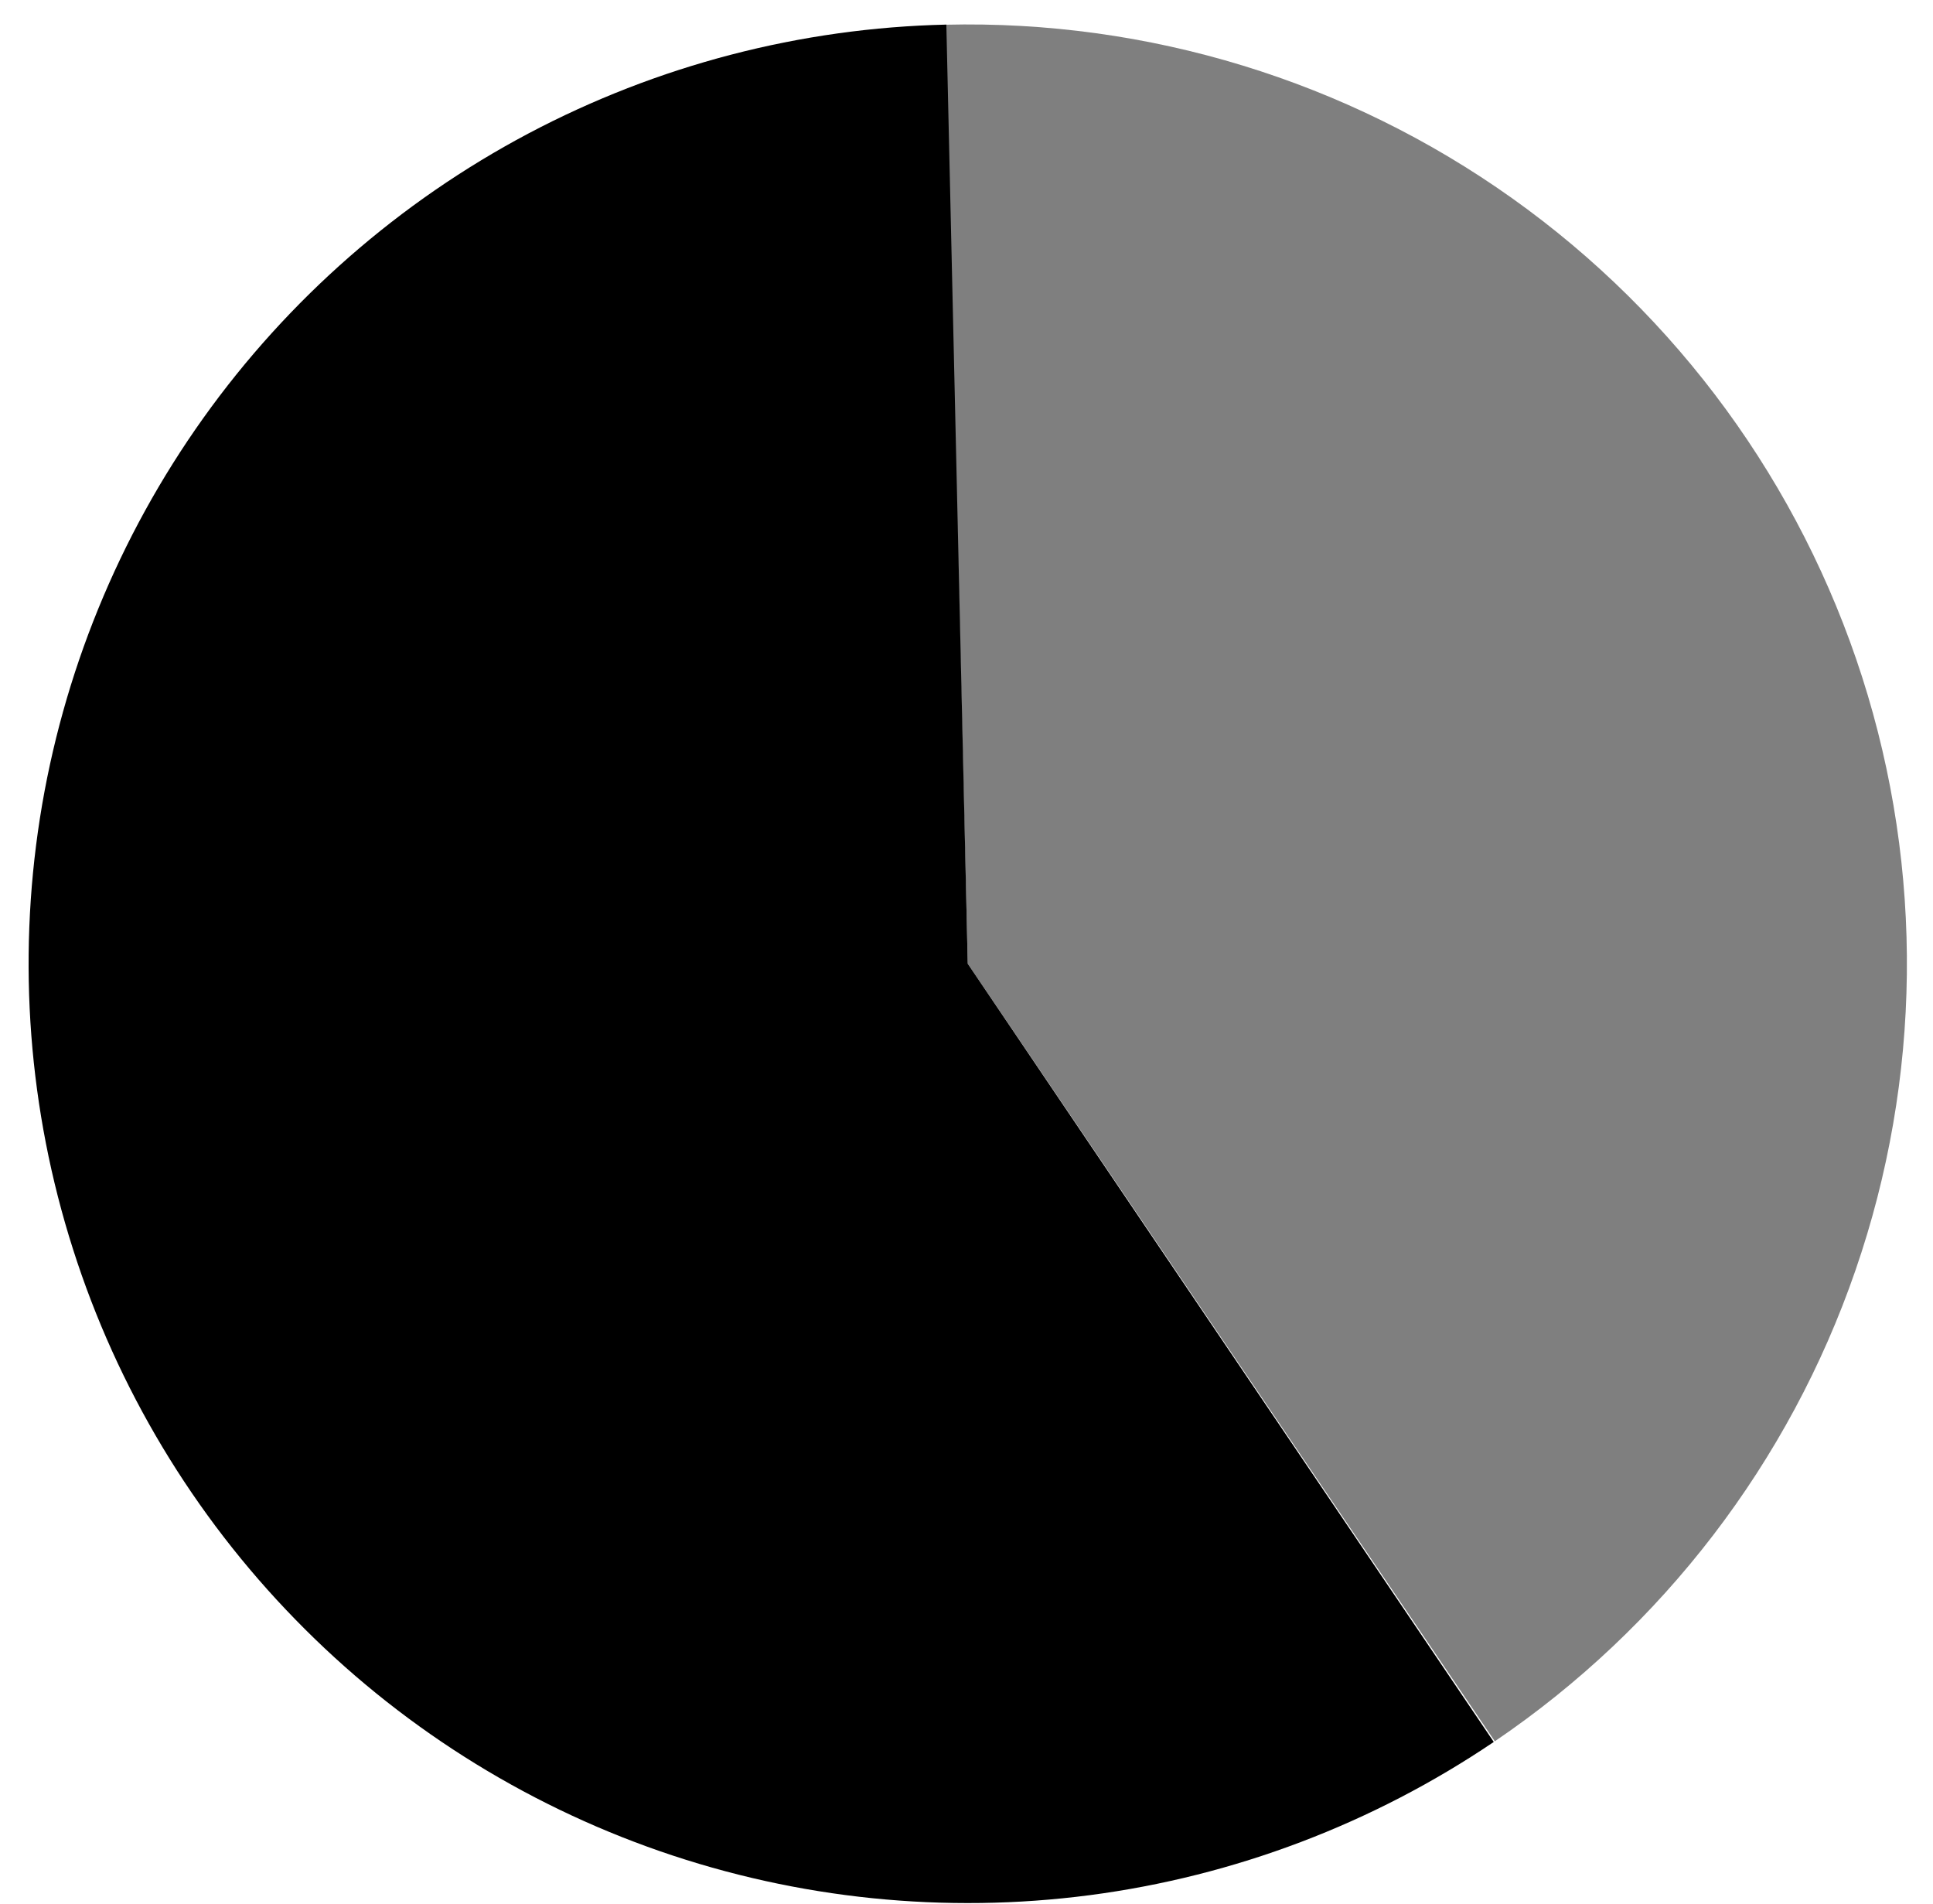
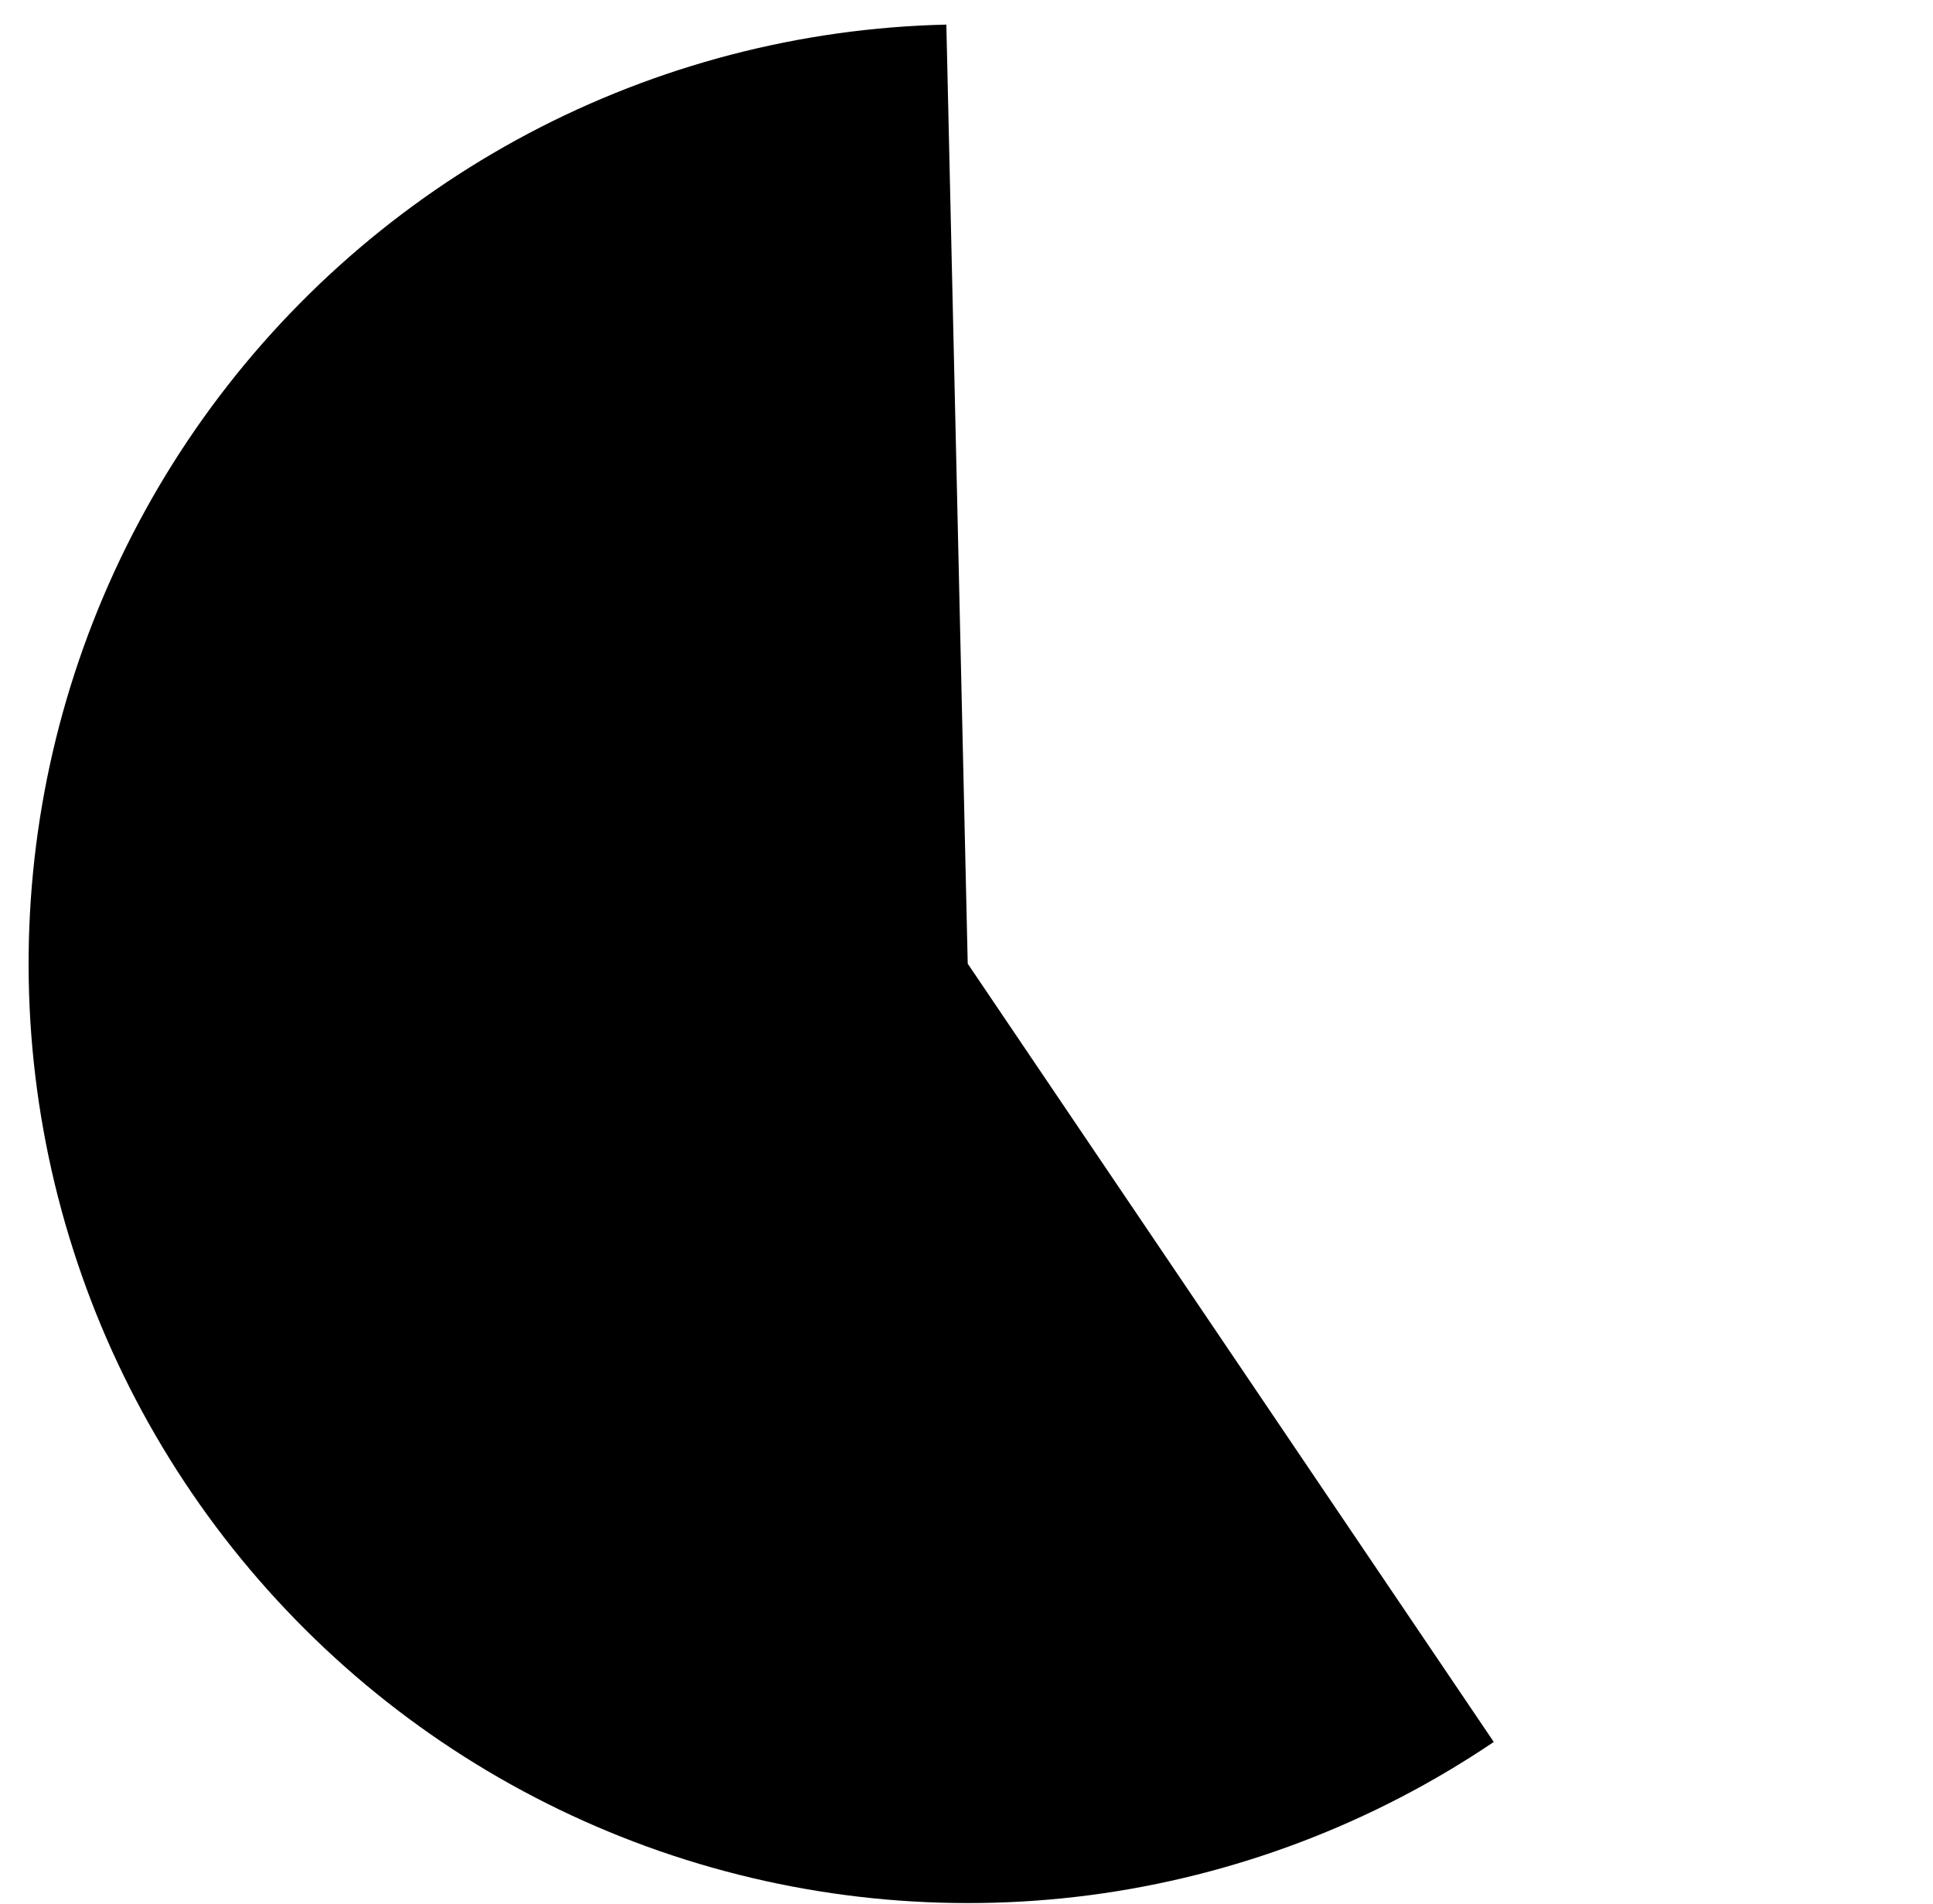
<svg xmlns="http://www.w3.org/2000/svg" width="66" height="65" viewBox="0 0 66 65" fill="none">
-   <path d="M32.27 0.844C39.195 0.676 45.988 2.754 51.633 6.77C57.277 10.785 61.469 16.524 63.582 23.117C65.695 29.715 65.613 36.821 63.352 43.367C61.094 49.914 56.773 55.551 51.039 59.442L33.043 32.899L32.27 0.844Z" fill="#7F7F7F" />
  <path d="M51.003 59.465C46.874 62.254 42.152 64.047 37.21 64.695C32.269 65.34 27.245 64.828 22.535 63.195C17.828 61.562 13.562 58.855 10.085 55.285C6.605 51.719 4.003 47.387 2.492 42.641C0.976 37.891 0.593 32.855 1.363 27.93C2.136 23.008 4.046 18.332 6.941 14.273C9.835 10.219 13.636 6.891 18.038 4.559C22.445 2.227 27.331 0.953 32.312 0.84L33.042 32.898L51.003 59.465Z" fill="black" />
</svg>